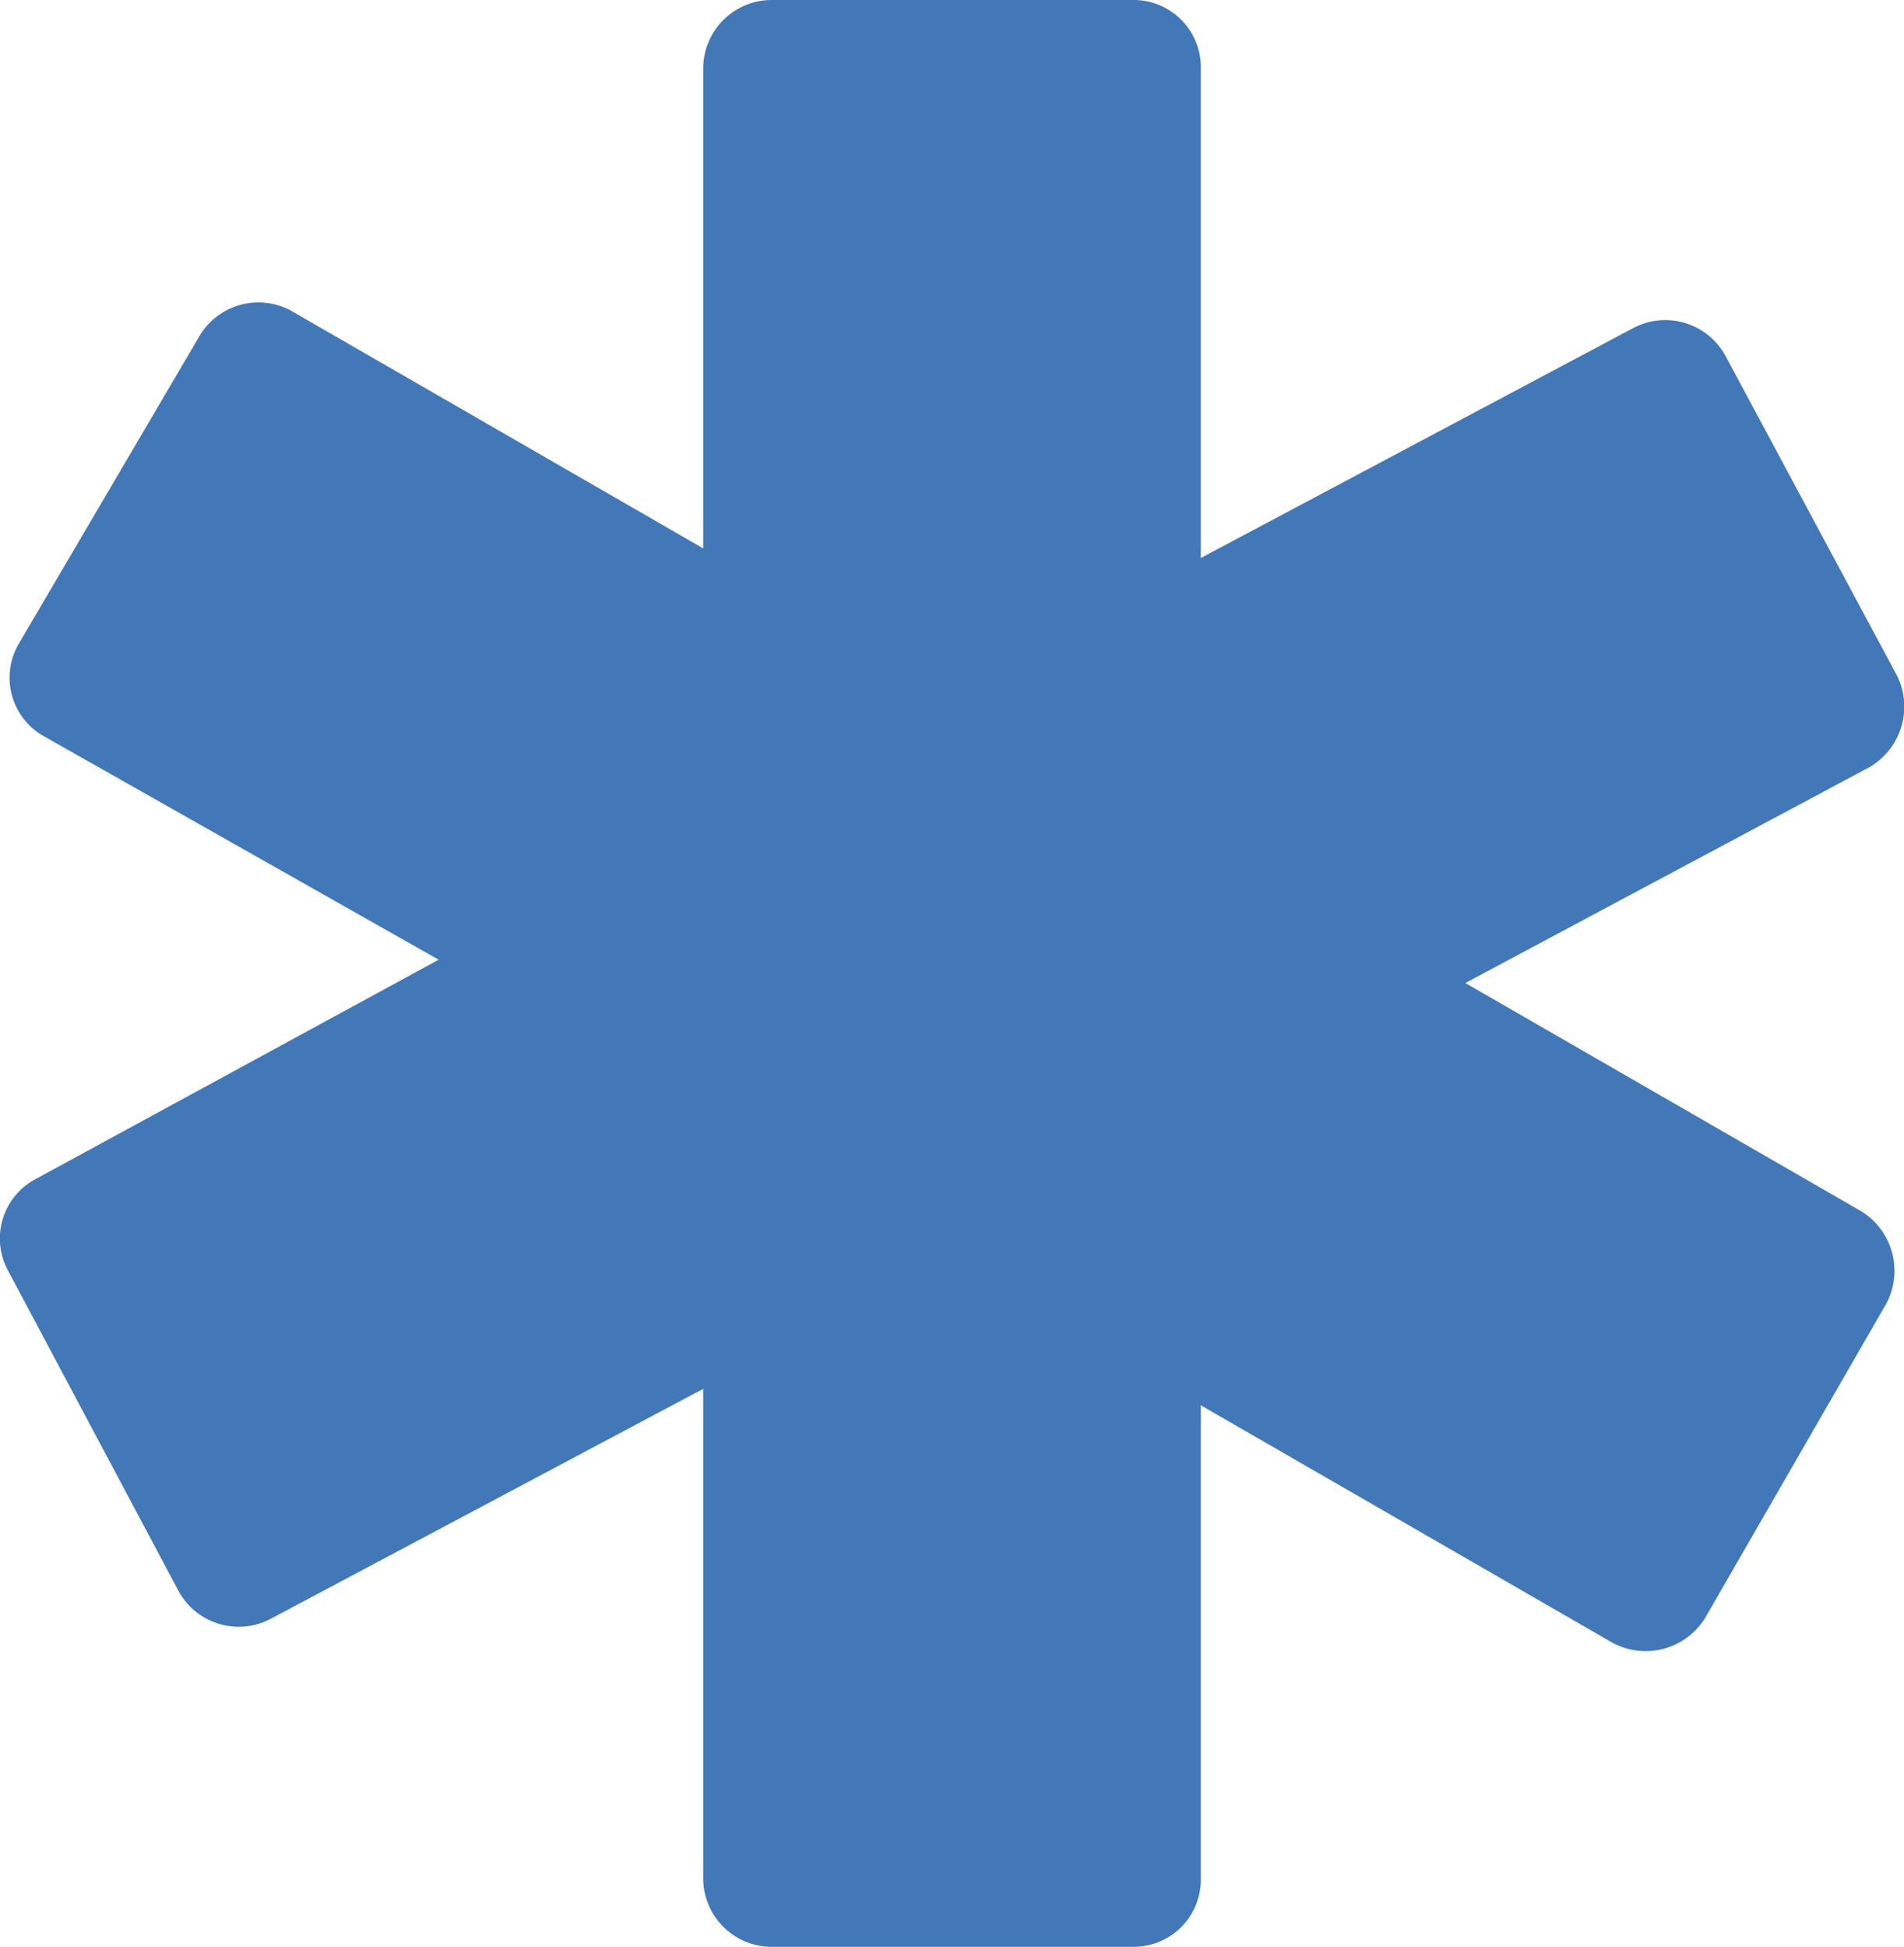
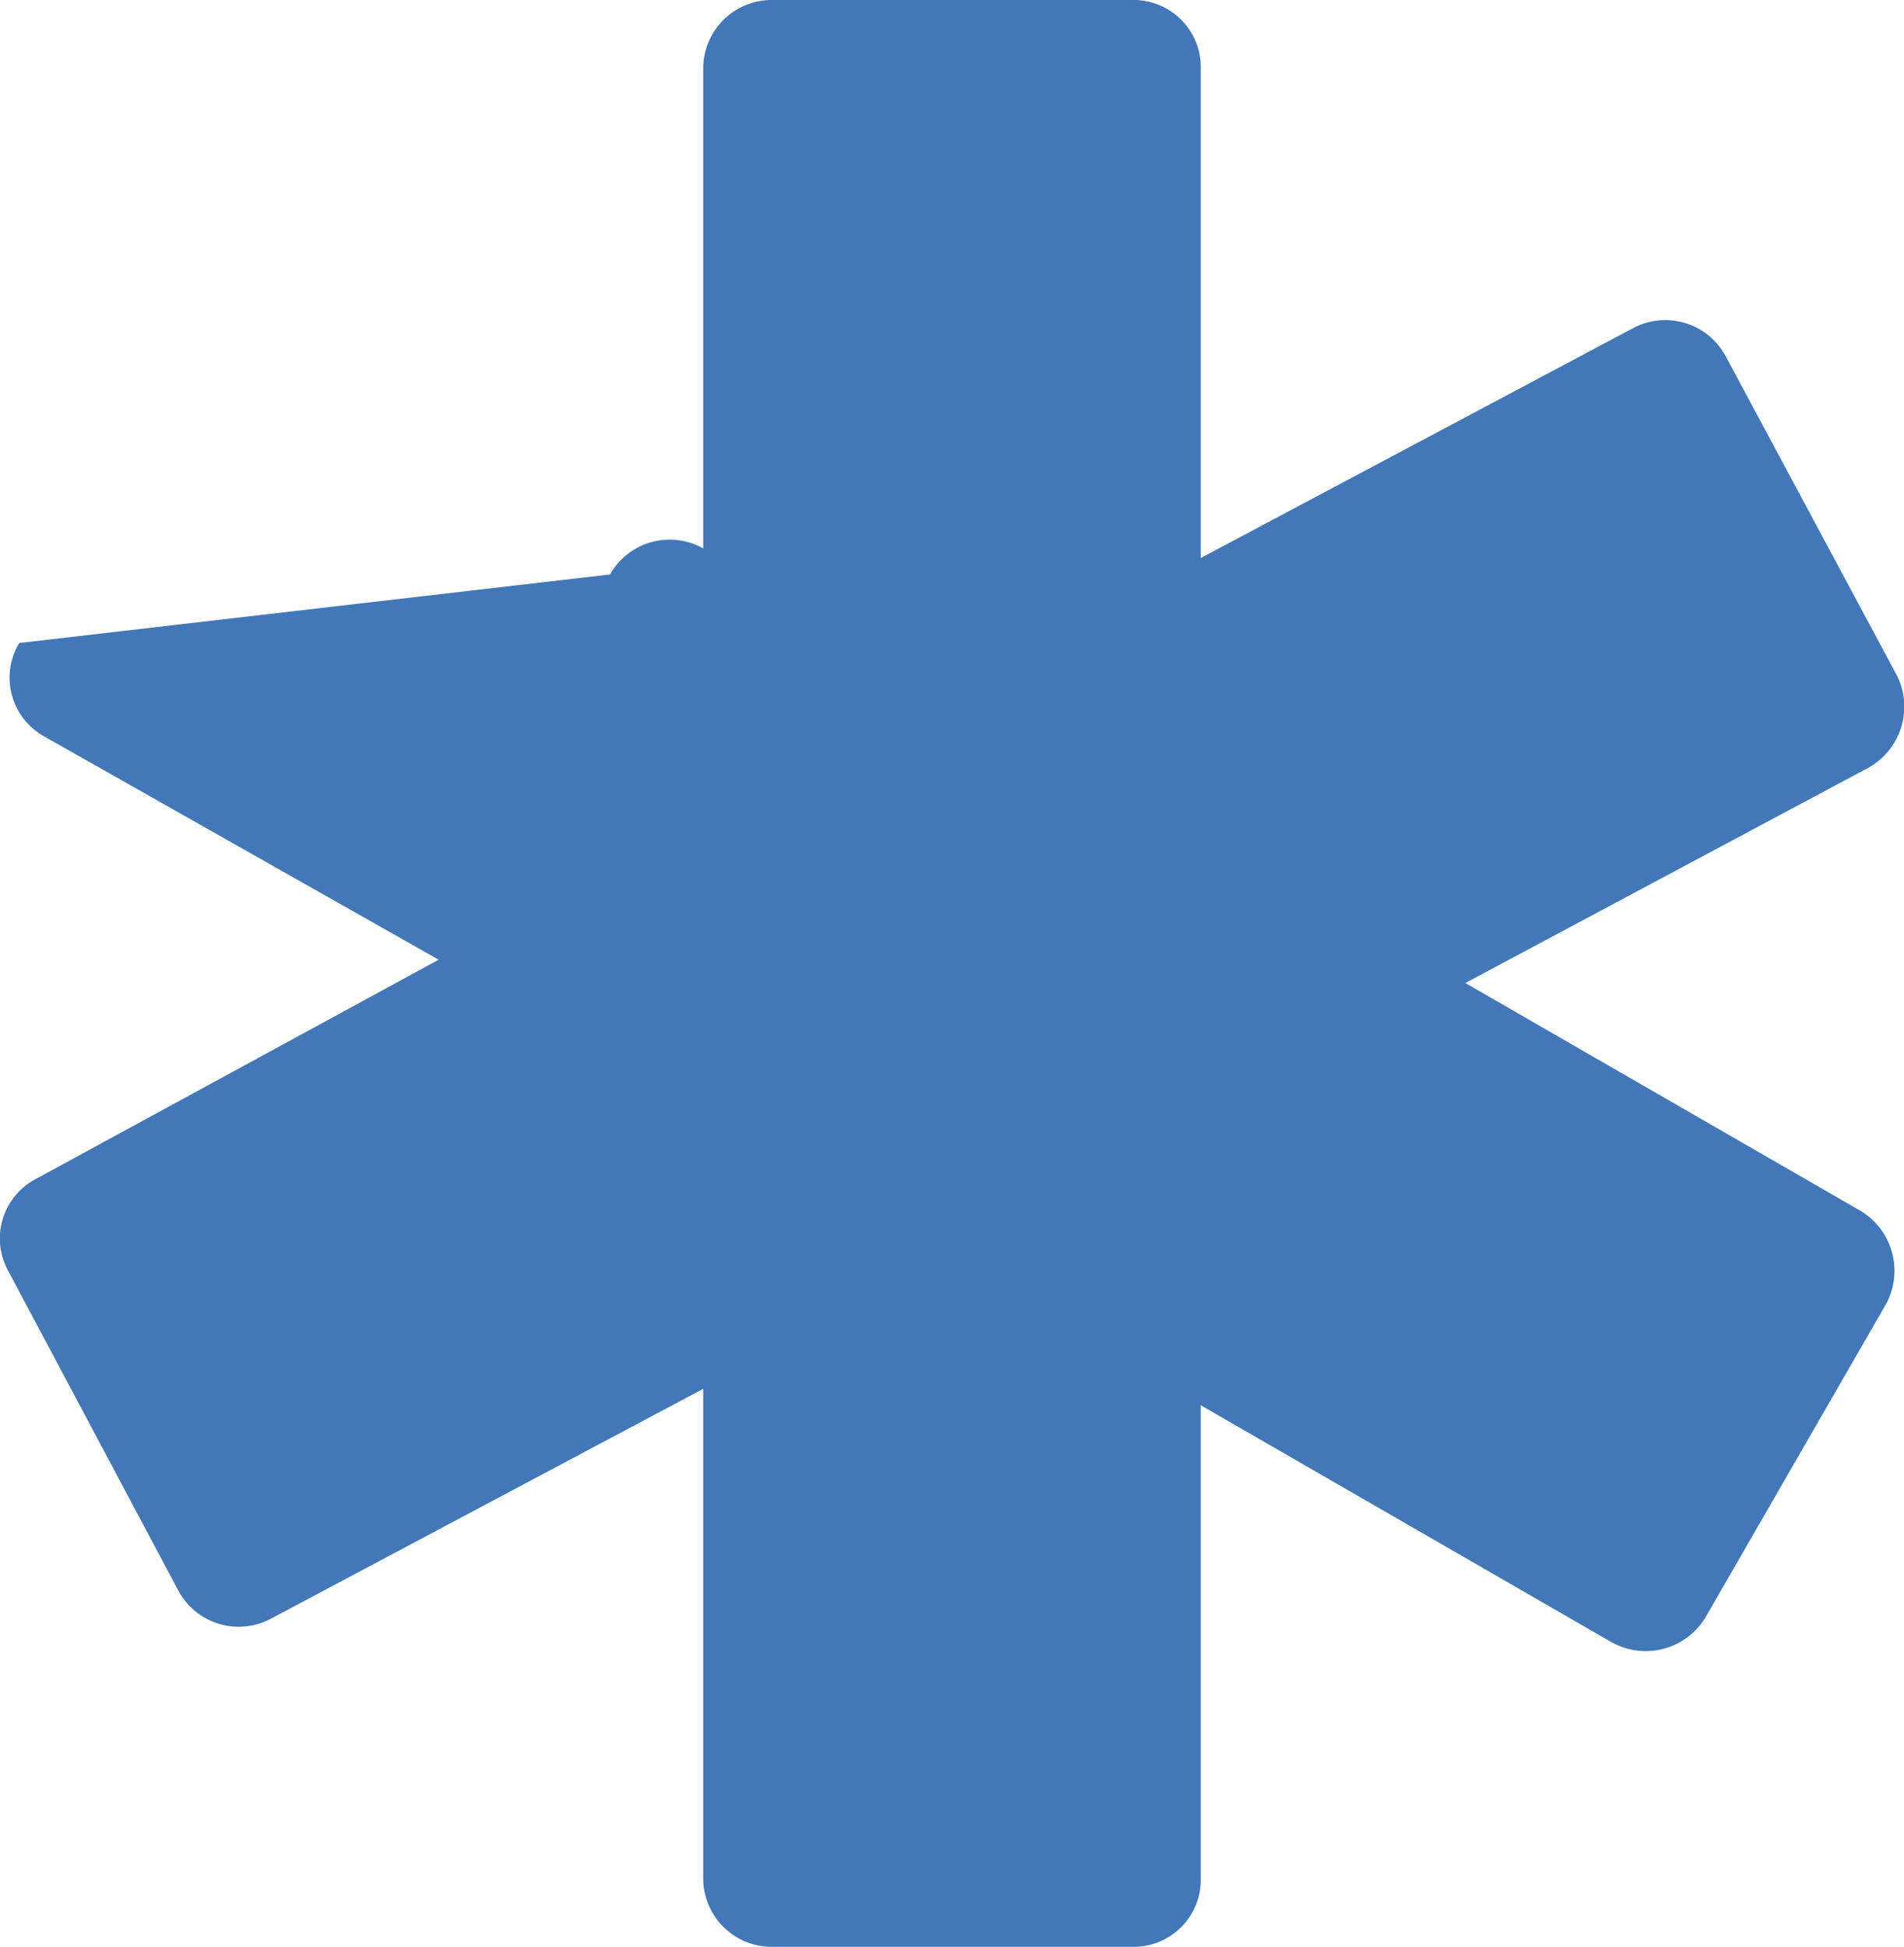
<svg xmlns="http://www.w3.org/2000/svg" width="13.89" height="14.2">
-   <path d="M13.84 4.93 12.59 2.6a.5.5 0 0 0-.67-.21L8.76 4.07V.5a.49.49 0 0 0-.49-.5H5.63a.5.5 0 0 0-.5.5V4l-3-1.73a.5.5 0 0 0-.68.19L.14 4.69a.49.49 0 0 0 .18.68L3.2 7 .26 8.6a.49.49 0 0 0-.2.67L1.3 11.6a.5.5 0 0 0 .67.21l3.16-1.68v3.57a.5.5 0 0 0 .5.5h2.64a.49.49 0 0 0 .49-.5v-3.45l3 1.73a.51.51 0 0 0 .68-.18l1.32-2.29a.51.51 0 0 0-.19-.68l-2.88-1.66 2.94-1.57a.51.51 0 0 0 .21-.67Z" style="fill:#4278b7" />
+   <path d="M13.84 4.93 12.59 2.6a.5.5 0 0 0-.67-.21L8.76 4.07V.5a.49.49 0 0 0-.49-.5H5.63a.5.5 0 0 0-.5.5V4a.5.5 0 0 0-.68.19L.14 4.69a.49.49 0 0 0 .18.68L3.2 7 .26 8.6a.49.49 0 0 0-.2.67L1.3 11.6a.5.5 0 0 0 .67.21l3.16-1.68v3.57a.5.5 0 0 0 .5.5h2.64a.49.49 0 0 0 .49-.5v-3.45l3 1.73a.51.51 0 0 0 .68-.18l1.32-2.29a.51.51 0 0 0-.19-.68l-2.88-1.66 2.94-1.57a.51.51 0 0 0 .21-.67Z" style="fill:#4278b7" />
</svg>